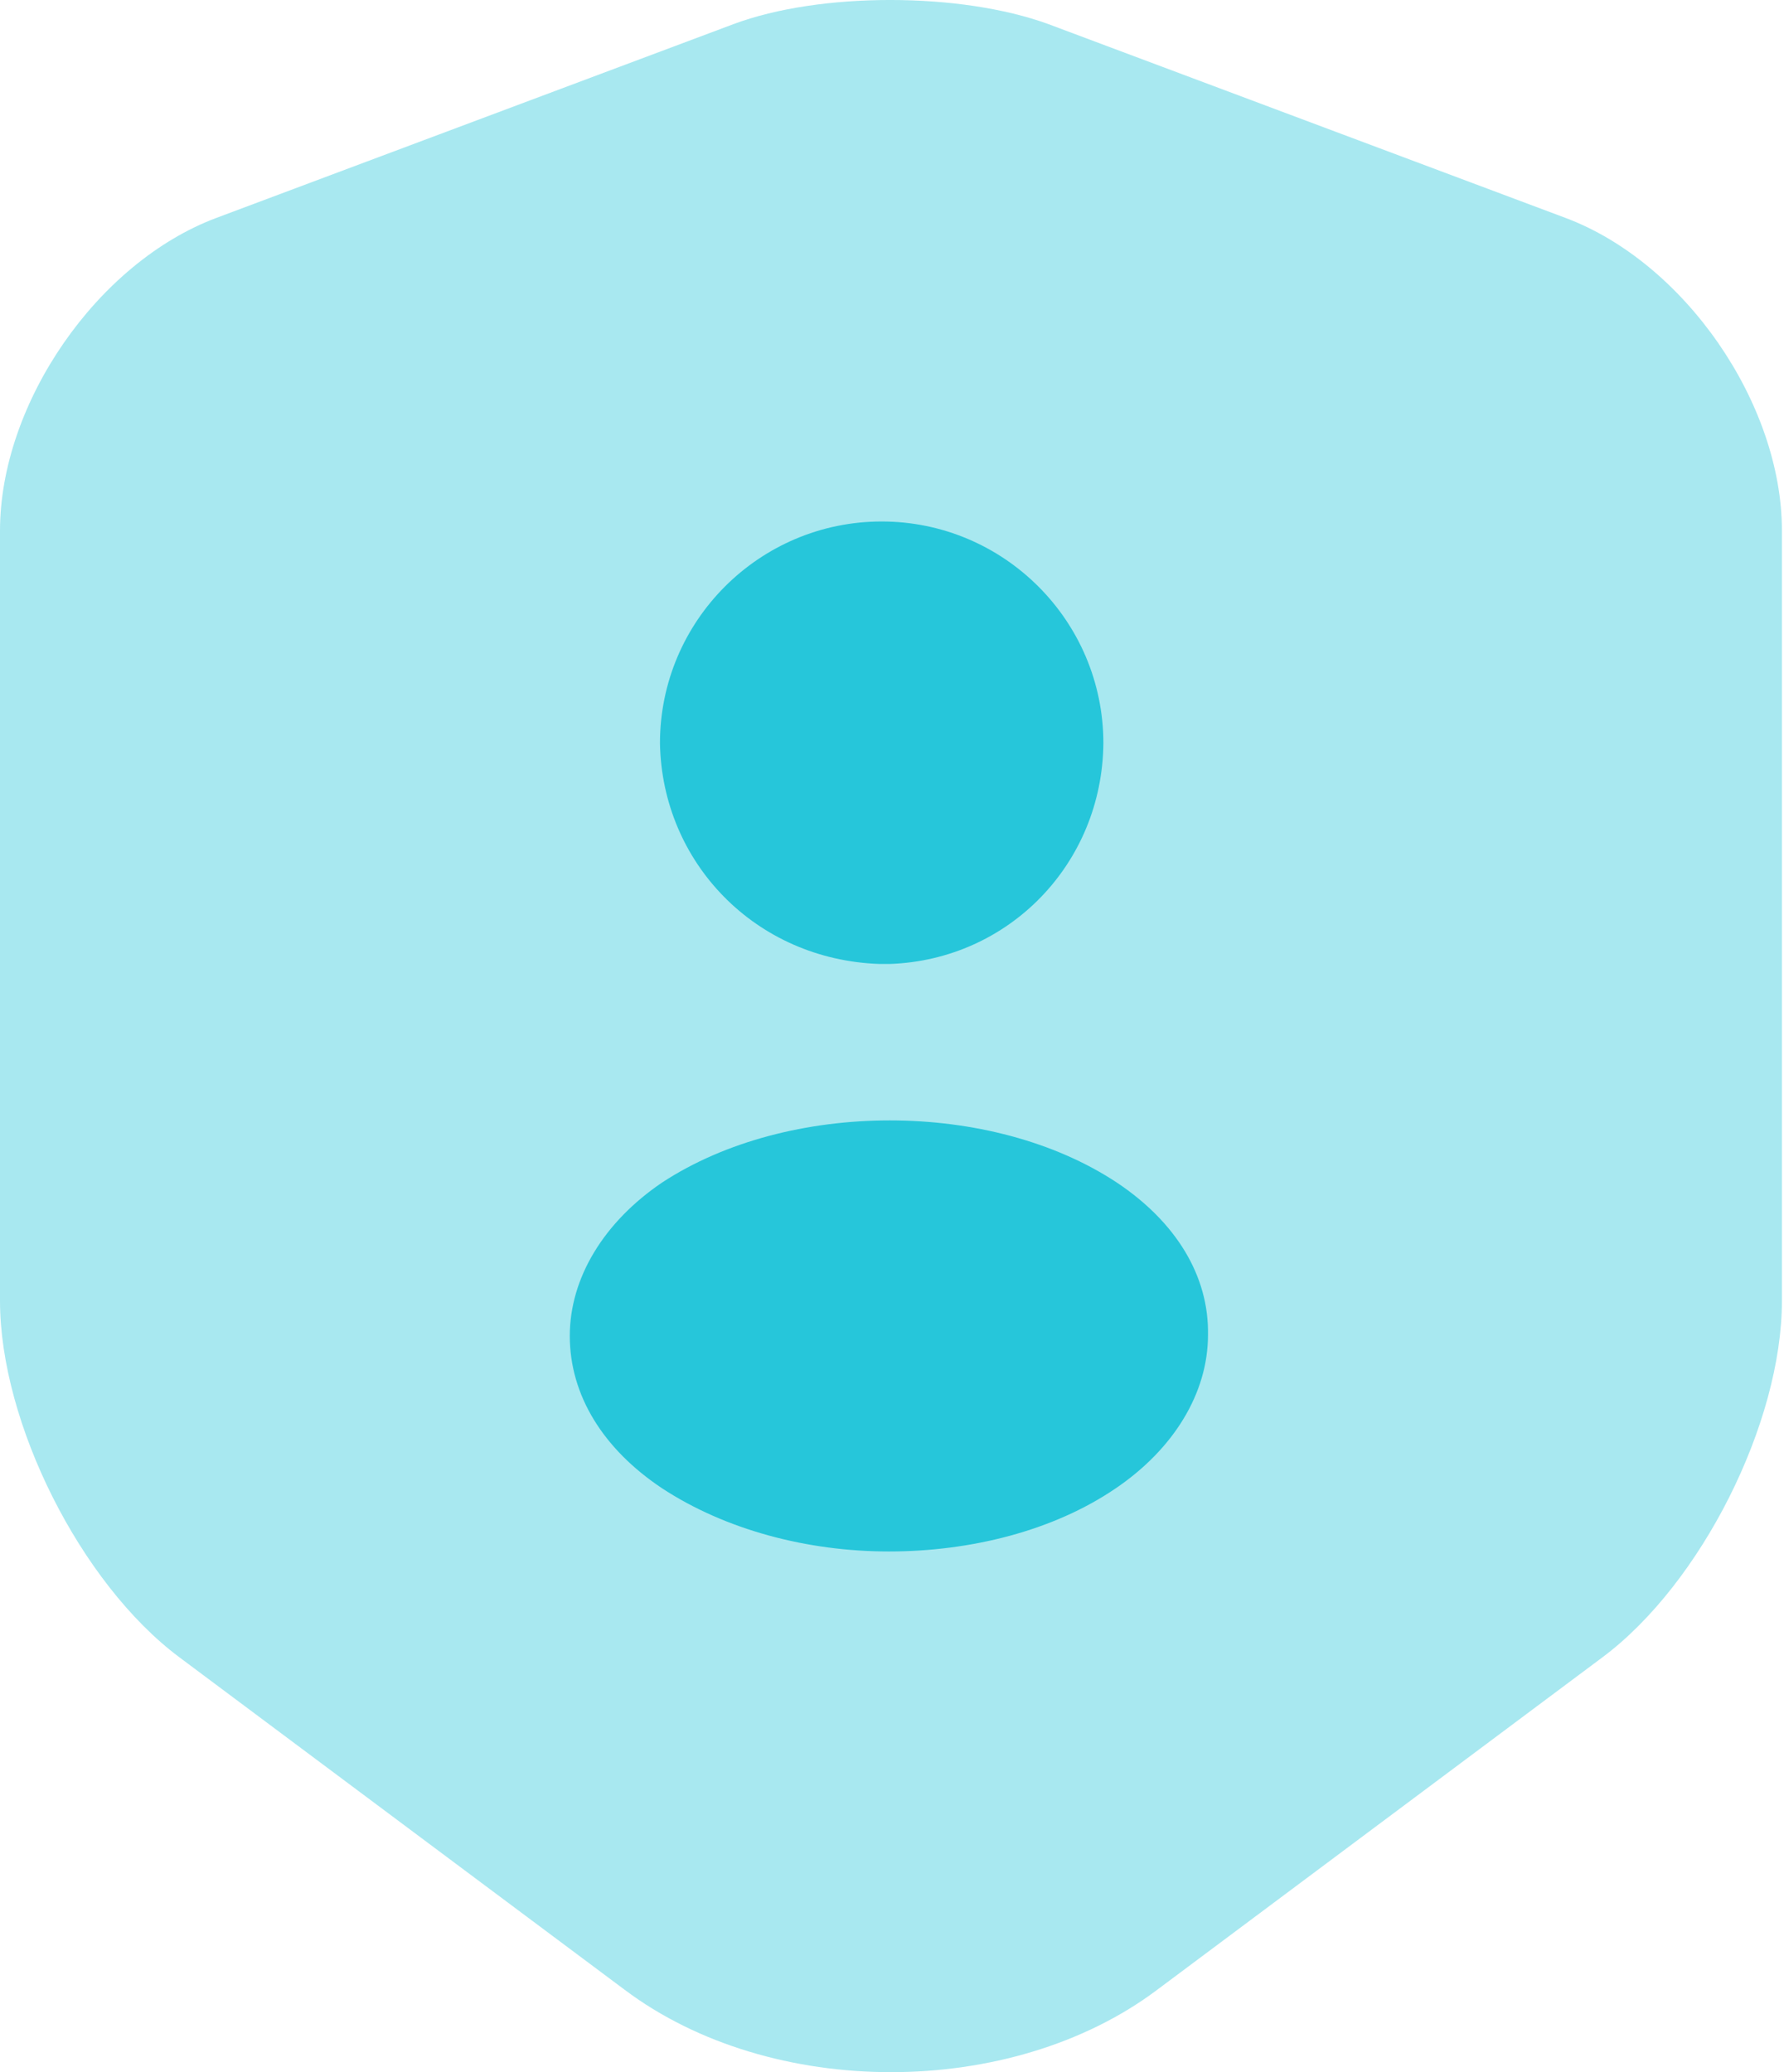
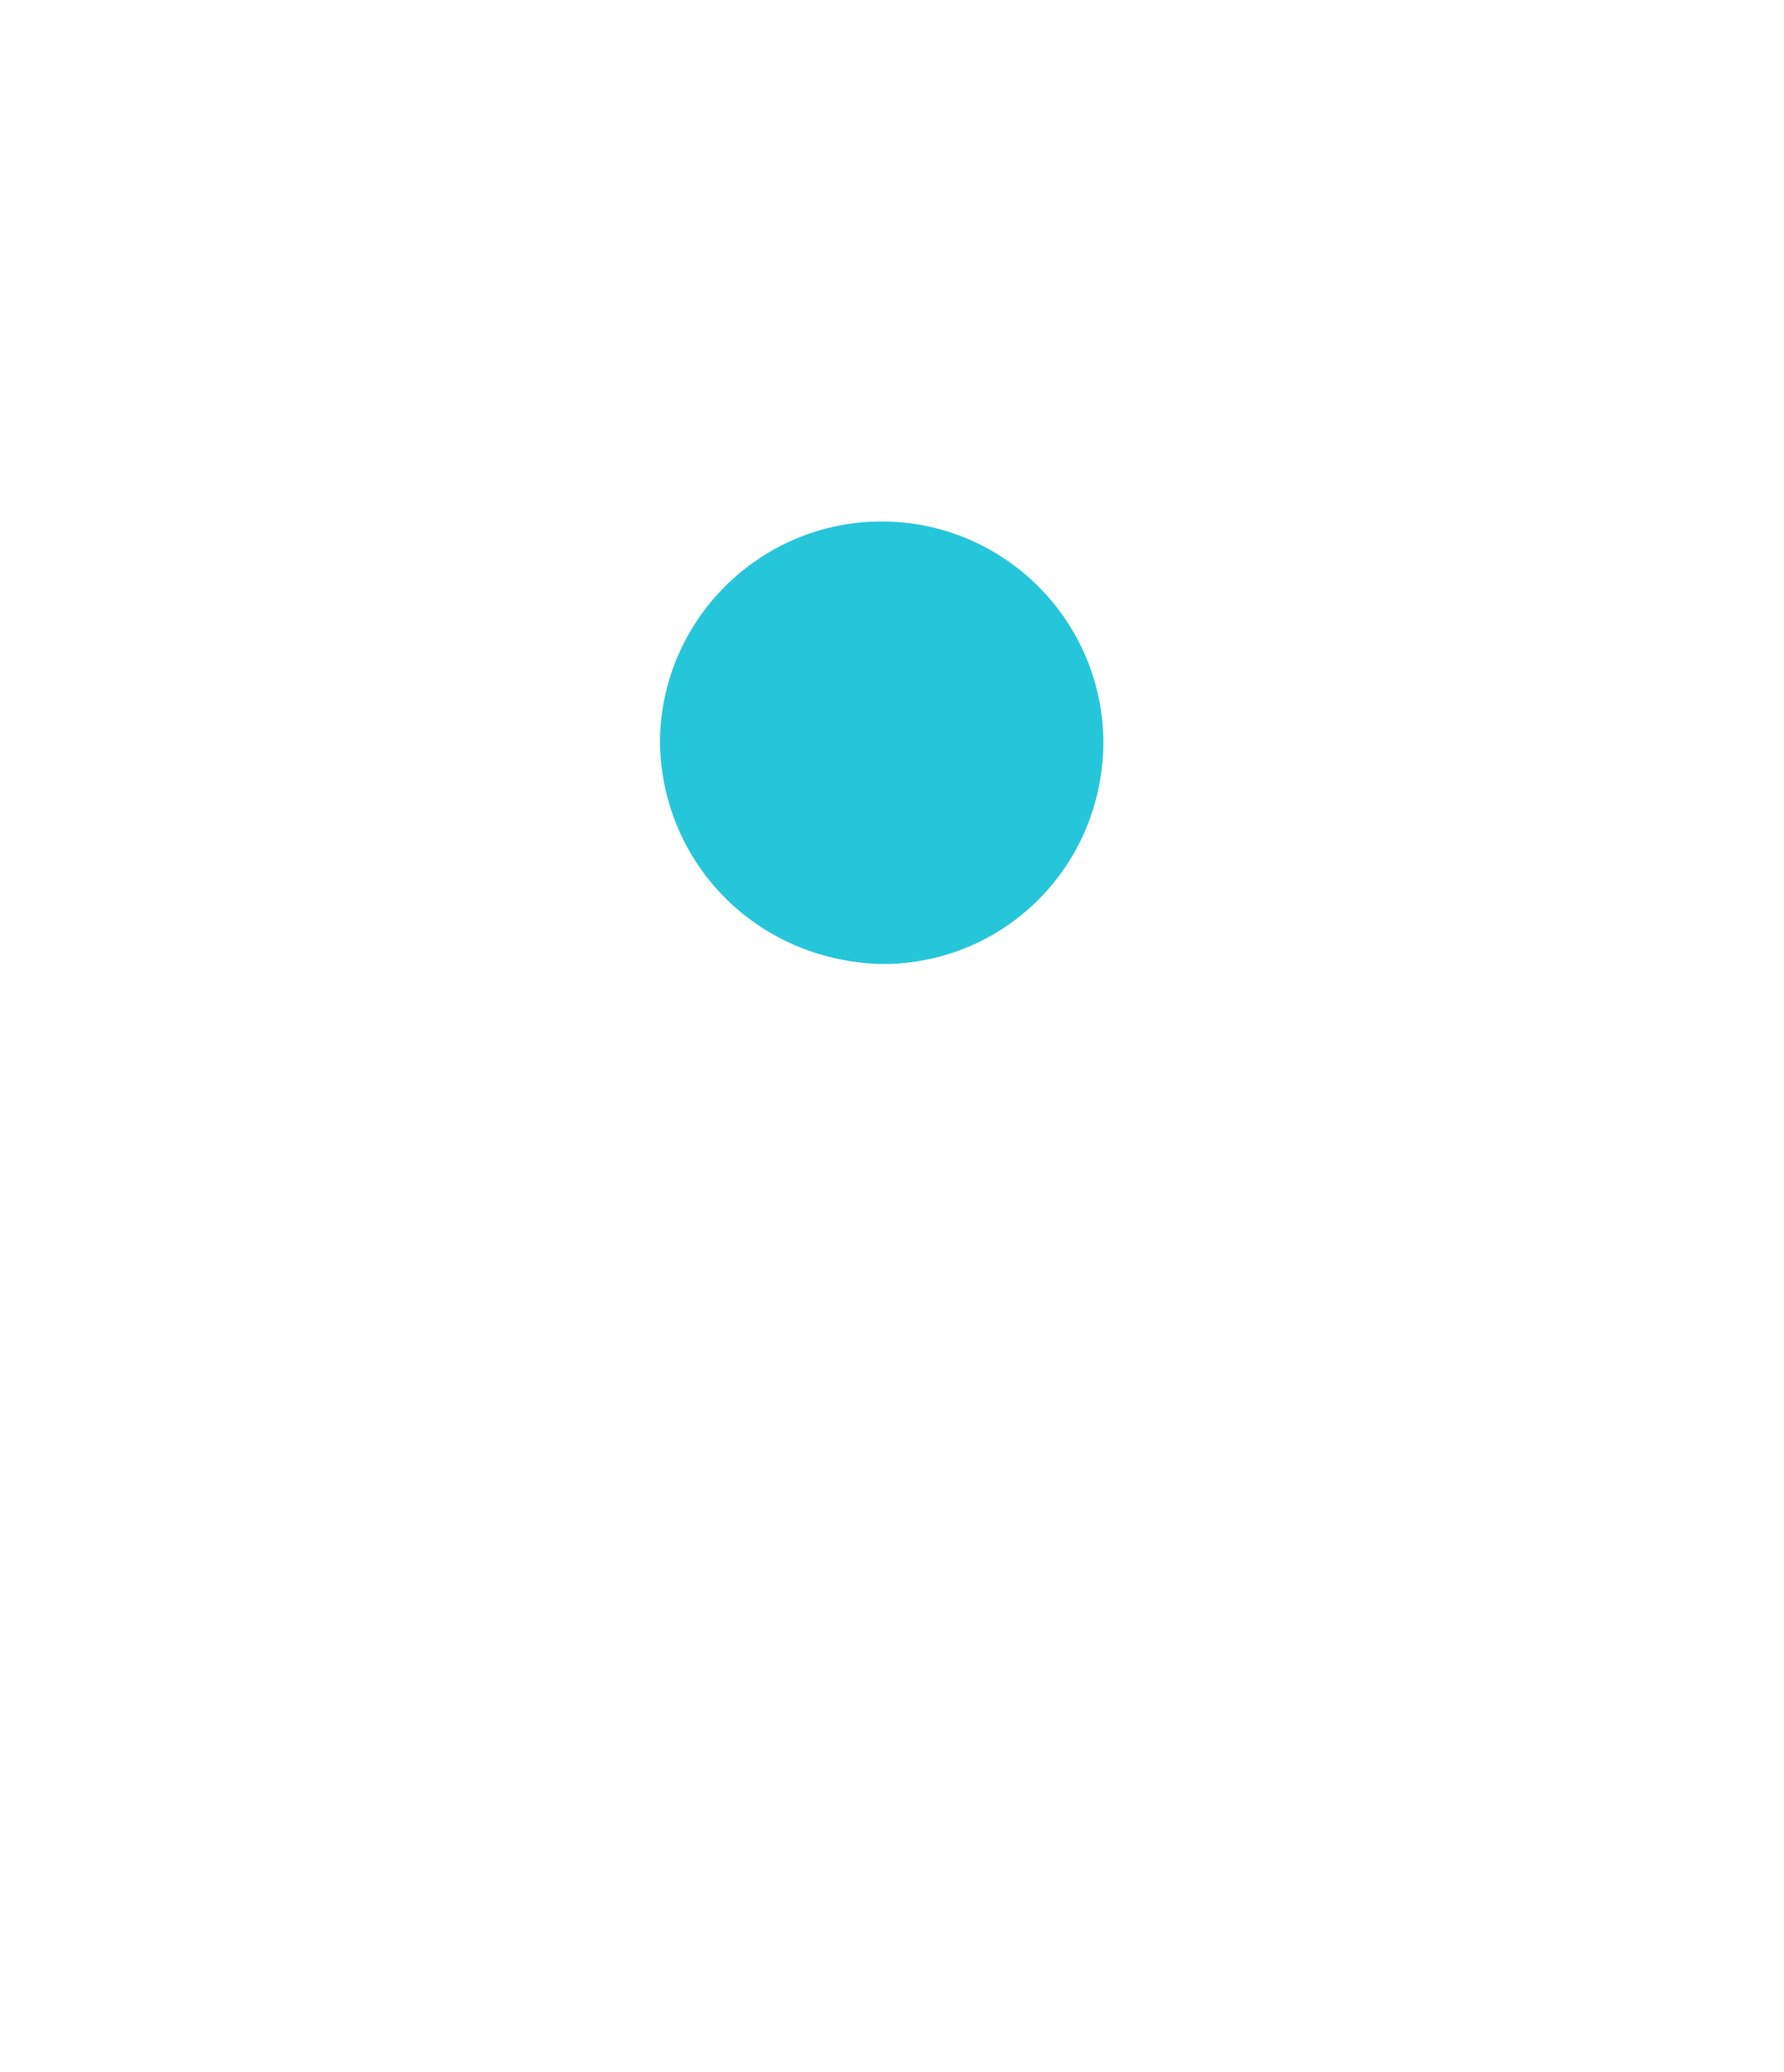
<svg xmlns="http://www.w3.org/2000/svg" width="31" height="36" viewBox="0 0 31 36" fill="none">
-   <path opacity="0.4" d="M12.746 0.419L3.762 3.785C1.692 4.559 0 7.007 0 9.222V22.597C0 24.722 1.404 27.512 3.114 28.79L10.855 34.569C13.394 36.477 17.57 36.477 20.108 34.569L27.849 28.79C29.56 27.512 30.964 24.722 30.964 22.597V9.222C30.964 7.007 29.272 4.559 27.201 3.785L18.218 0.419C16.688 -0.14 14.24 -0.14 12.746 0.419Z" fill="#26C6DA" />
-   <path d="M15.284 16.747C15.32 16.747 15.356 16.747 15.392 16.747H15.428H15.464C17.535 16.674 19.155 15 19.173 12.912C19.173 10.788 17.445 9.06 15.32 9.06C13.196 9.06 11.468 10.788 11.468 12.912C11.504 14.982 13.124 16.674 15.284 16.747Z" fill="#26C6DA" />
-   <path d="M19.407 20.545C17.228 19.105 13.7 19.105 11.504 20.545C10.495 21.229 9.901 22.201 9.901 23.209C9.901 24.236 10.477 25.172 11.504 25.856C12.602 26.576 14.024 26.954 15.446 26.954C16.868 26.954 18.308 26.594 19.389 25.856C20.397 25.172 20.991 24.2 20.991 23.191C21.009 22.165 20.433 21.229 19.407 20.545Z" fill="#26C6DA" />
+   <path d="M15.284 16.747C15.32 16.747 15.356 16.747 15.392 16.747H15.464C17.535 16.674 19.155 15 19.173 12.912C19.173 10.788 17.445 9.06 15.32 9.06C13.196 9.06 11.468 10.788 11.468 12.912C11.504 14.982 13.124 16.674 15.284 16.747Z" fill="#26C6DA" />
</svg>